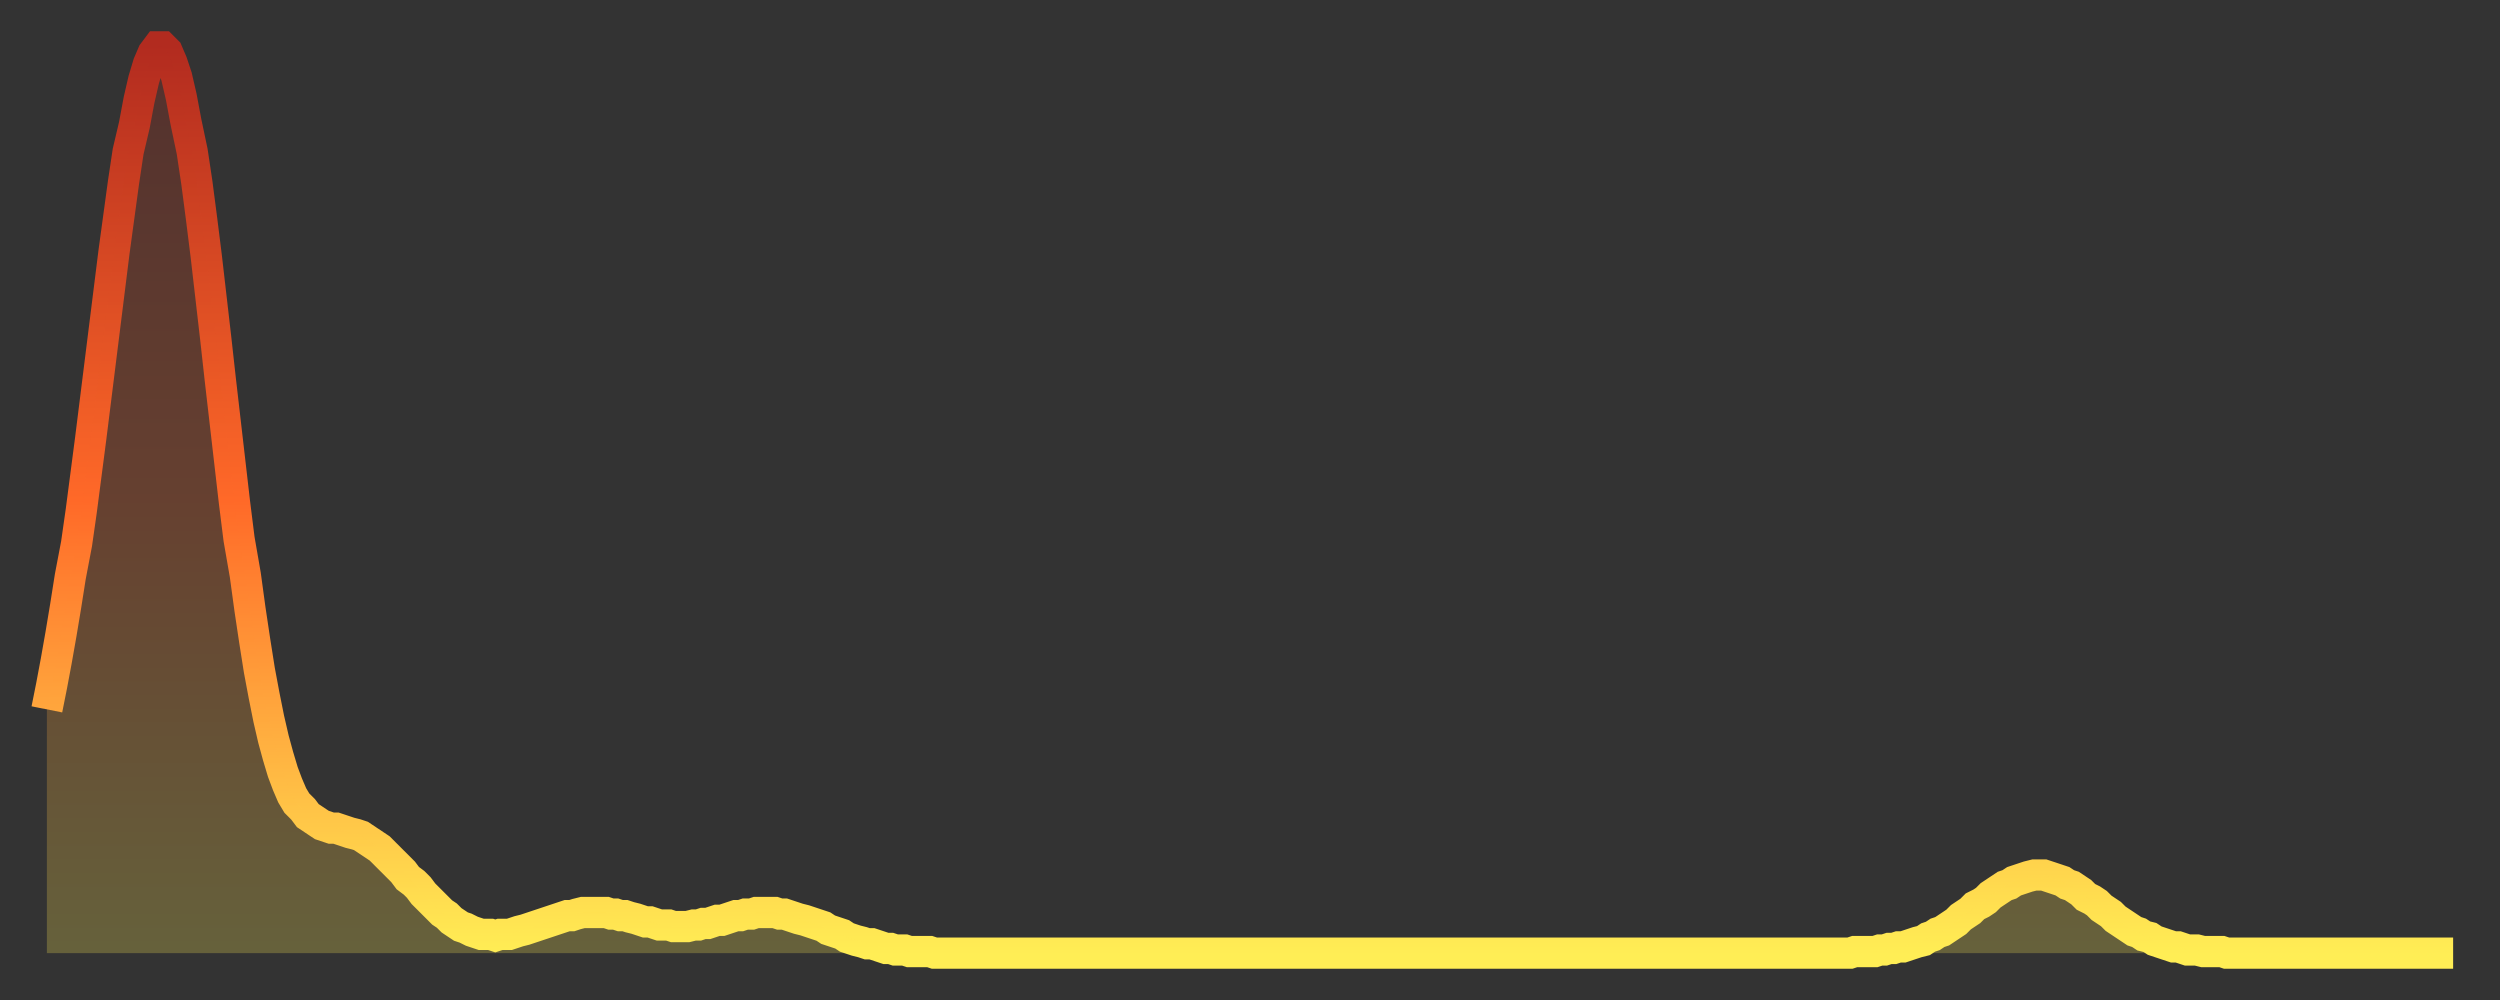
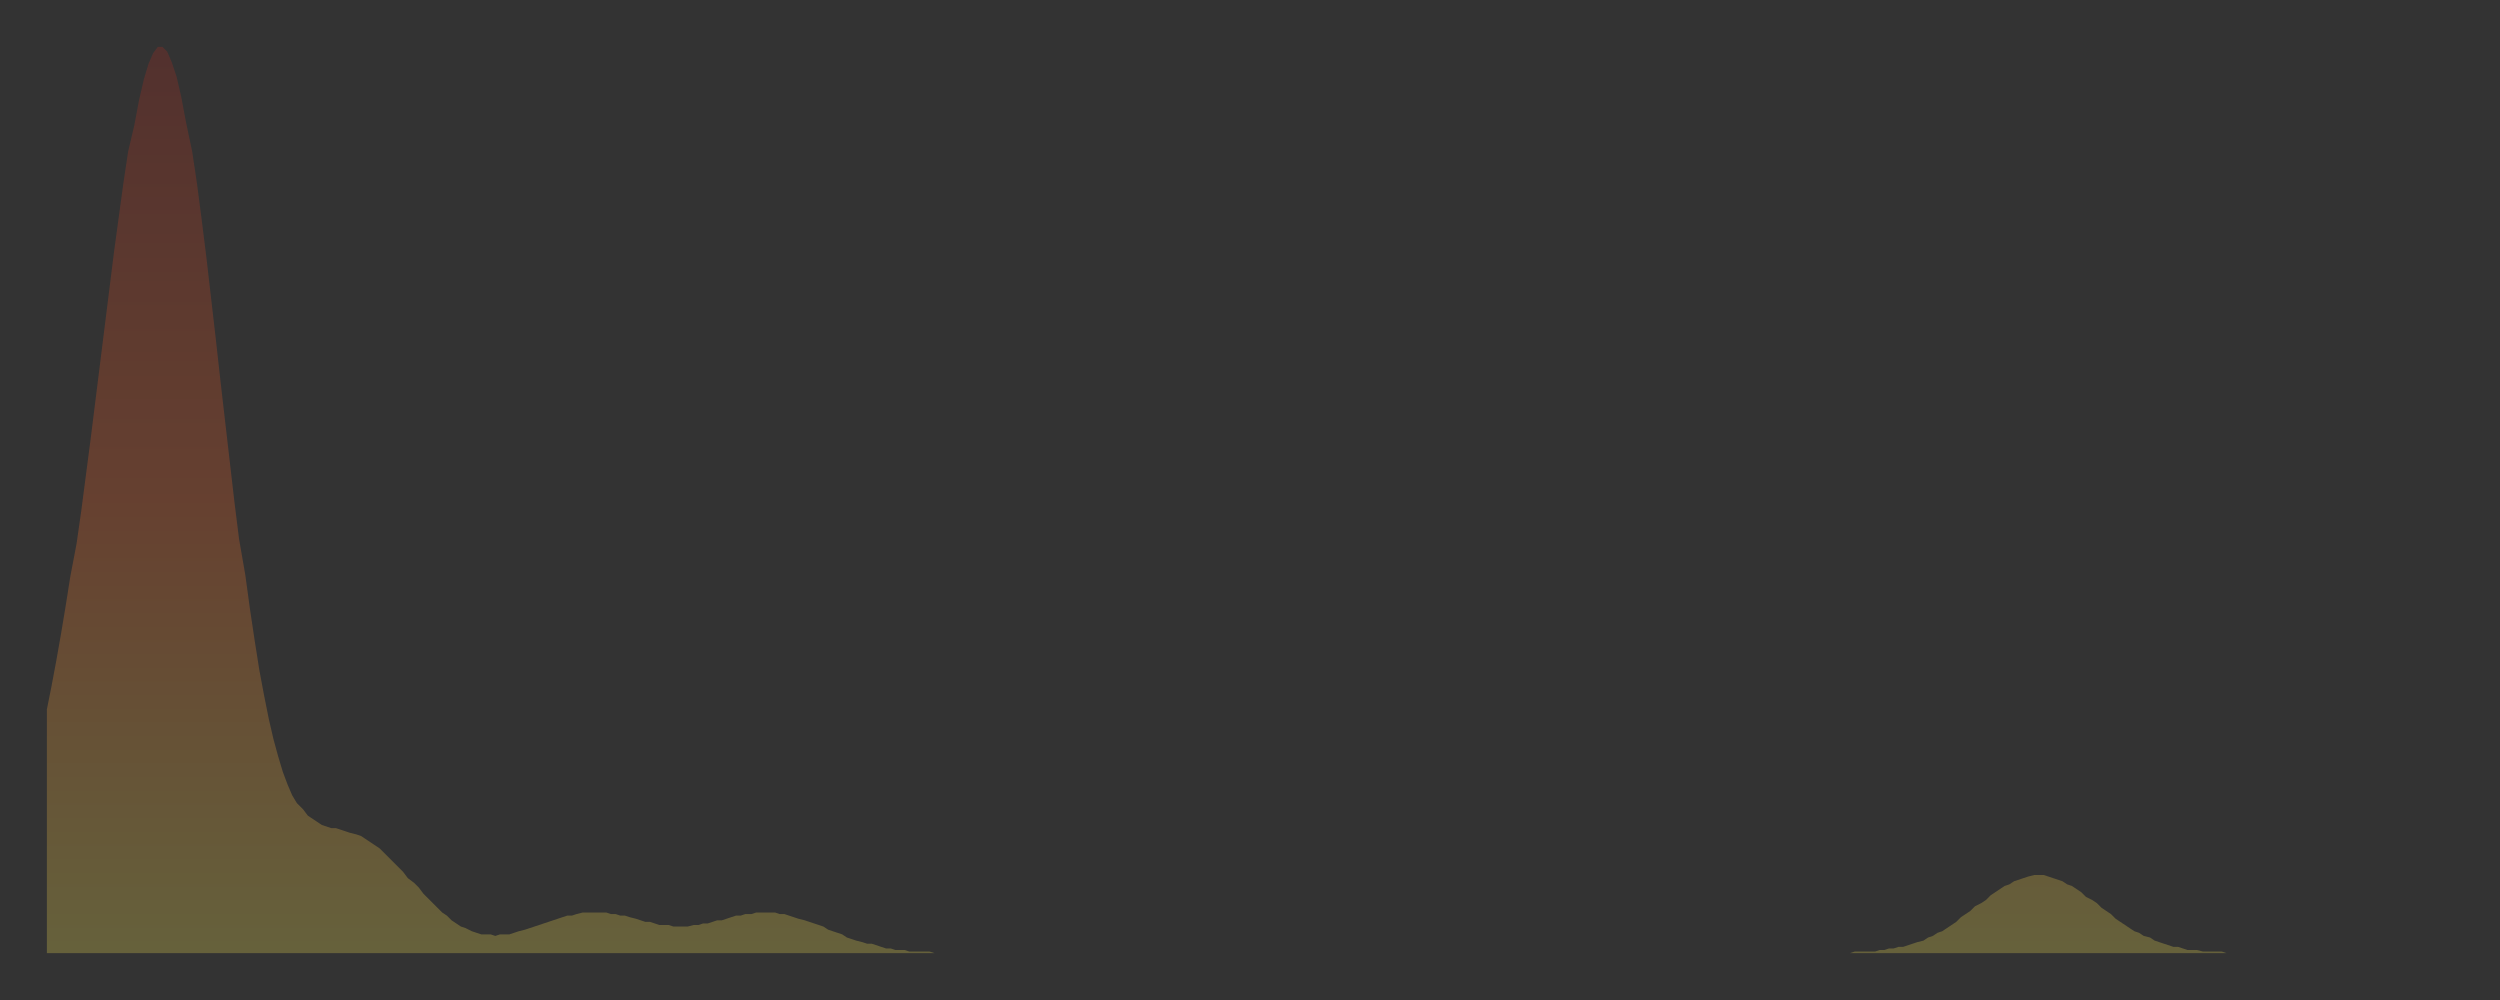
<svg xmlns="http://www.w3.org/2000/svg" baseProfile="full" height="64" version="1.1" width="160">
  <rect width="100%" height="100%" fill="#333333" stroke="none" />
  <defs>
    <linearGradient id="id1796132" x1="0" x2="0" y1="0" y2="1">
      <stop offset="0%" stop-color="#b22b1f" />
      <stop offset="50%" stop-color="#ff6928" />
      <stop offset="100%" stop-color="#ffee55" />
    </linearGradient>
  </defs>
  <g transform="translate(3,3)">
    <g>
-       <path d="M 0.0 42.4 0.3 40.9 0.6 39.3 0.9 37.6 1.2 35.8 1.5 33.9 1.9 31.8 2.2 29.7 2.5 27.4 2.8 25.1 3.1 22.7 3.4 20.3 3.7 17.9 4.0 15.5 4.3 13.1 4.6 10.9 4.9 8.7 5.2 6.7 5.6 5.0 5.9 3.4 6.2 2.1 6.5 1.1 6.8 0.4 7.1 0.0 7.4 0.0 7.7 0.3 8.0 1.0 8.3 1.9 8.6 3.2 8.9 4.8 9.3 6.7 9.6 8.7 9.9 11.0 10.2 13.4 10.5 16.0 10.8 18.6 11.1 21.3 11.4 23.9 11.7 26.5 12.0 29.1 12.3 31.5 12.7 33.8 13.0 36.0 13.3 38.0 13.6 39.9 13.9 41.5 14.2 43.0 14.5 44.3 14.8 45.4 15.1 46.4 15.4 47.2 15.7 47.9 16.0 48.4 16.4 48.8 16.7 49.2 17.0 49.4 17.3 49.6 17.6 49.8 17.9 49.9 18.2 50.0 18.5 50.0 18.8 50.1 19.1 50.2 19.4 50.3 19.8 50.4 20.1 50.5 20.4 50.7 20.7 50.9 21.0 51.1 21.3 51.3 21.6 51.6 21.9 51.9 22.2 52.2 22.5 52.5 22.8 52.8 23.1 53.2 23.5 53.5 23.8 53.8 24.1 54.2 24.4 54.5 24.7 54.8 25.0 55.1 25.3 55.4 25.6 55.6 25.9 55.9 26.2 56.1 26.5 56.3 26.8 56.4 27.2 56.6 27.5 56.7 27.8 56.8 28.1 56.8 28.4 56.8 28.7 56.9 29.0 56.8 29.3 56.8 29.6 56.8 29.9 56.7 30.2 56.6 30.6 56.5 30.9 56.4 31.2 56.3 31.5 56.2 31.8 56.1 32.1 56.0 32.4 55.9 32.7 55.8 33.0 55.7 33.3 55.6 33.6 55.6 33.9 55.5 34.3 55.4 34.6 55.4 34.9 55.4 35.2 55.4 35.5 55.4 35.8 55.4 36.1 55.5 36.4 55.5 36.7 55.6 37.0 55.6 37.3 55.7 37.7 55.8 38.0 55.9 38.3 56.0 38.6 56.0 38.9 56.1 39.2 56.2 39.5 56.2 39.8 56.2 40.1 56.3 40.4 56.3 40.7 56.3 41.0 56.3 41.4 56.2 41.7 56.2 42.0 56.1 42.3 56.1 42.6 56.0 42.9 55.9 43.2 55.9 43.5 55.8 43.8 55.7 44.1 55.6 44.4 55.6 44.7 55.5 45.1 55.5 45.4 55.4 45.7 55.4 46.0 55.4 46.3 55.4 46.6 55.4 46.9 55.5 47.2 55.5 47.5 55.6 47.8 55.7 48.1 55.8 48.5 55.9 48.8 56.0 49.1 56.1 49.4 56.2 49.7 56.3 50.0 56.5 50.3 56.6 50.6 56.7 50.9 56.8 51.2 57.0 51.5 57.1 51.8 57.2 52.2 57.3 52.5 57.4 52.8 57.4 53.1 57.5 53.4 57.6 53.7 57.7 54.0 57.7 54.3 57.8 54.6 57.8 54.9 57.8 55.2 57.9 55.6 57.9 55.9 57.9 56.2 57.9 56.5 57.9 56.8 58.0 57.1 58.0 57.4 58.0 57.7 58.0 58.0 58.0 58.3 58.0 58.6 58.0 58.9 58.0 59.3 58.0 59.6 58.0 59.9 58.0 60.2 58.0 60.5 58.0 60.8 58.0 61.1 58.0 61.4 58.0 61.7 58.0 62.0 58.0 62.3 58.0 62.6 58.0 63.0 58.0 63.3 58.0 63.6 58.0 63.9 58.0 64.2 58.0 64.5 58.0 64.8 58.0 65.1 58.0 65.4 58.0 65.7 58.0 66.0 58.0 66.4 58.0 66.7 58.0 67.0 58.0 67.3 58.0 67.6 58.0 67.9 58.0 68.2 58.0 68.5 58.0 68.8 58.0 69.1 58.0 69.4 58.0 69.7 58.0 70.1 58.0 70.4 58.0 70.7 58.0 71.0 58.0 71.3 58.0 71.6 58.0 71.9 58.0 72.2 58.0 72.5 58.0 72.8 58.0 73.1 58.0 73.5 58.0 73.8 58.0 74.1 58.0 74.4 58.0 74.7 58.0 75.0 58.0 75.3 58.0 75.6 58.0 75.9 58.0 76.2 58.0 76.5 58.0 76.8 58.0 77.2 58.0 77.5 58.0 77.8 58.0 78.1 58.0 78.4 58.0 78.7 58.0 79.0 58.0 79.3 58.0 79.6 58.0 79.9 58.0 80.2 58.0 80.5 58.0 80.9 58.0 81.2 58.0 81.5 58.0 81.8 58.0 82.1 58.0 82.4 58.0 82.7 58.0 83.0 58.0 83.3 58.0 83.6 58.0 83.9 58.0 84.3 58.0 84.6 58.0 84.9 58.0 85.2 58.0 85.5 58.0 85.8 58.0 86.1 58.0 86.4 58.0 86.7 58.0 87.0 58.0 87.3 58.0 87.6 58.0 88.0 58.0 88.3 58.0 88.6 58.0 88.9 58.0 89.2 58.0 89.5 58.0 89.8 58.0 90.1 58.0 90.4 58.0 90.7 58.0 91.0 58.0 91.4 58.0 91.7 58.0 92.0 58.0 92.3 58.0 92.6 58.0 92.9 58.0 93.2 58.0 93.5 58.0 93.8 58.0 94.1 58.0 94.4 58.0 94.7 58.0 95.1 58.0 95.4 58.0 95.7 58.0 96.0 58.0 96.3 58.0 96.6 58.0 96.9 58.0 97.2 58.0 97.5 58.0 97.8 58.0 98.1 58.0 98.4 58.0 98.8 58.0 99.1 58.0 99.4 58.0 99.7 58.0 100.0 58.0 100.3 58.0 100.6 58.0 100.9 58.0 101.2 58.0 101.5 58.0 101.8 58.0 102.2 58.0 102.5 58.0 102.8 58.0 103.1 58.0 103.4 58.0 103.7 58.0 104.0 58.0 104.3 58.0 104.6 58.0 104.9 58.0 105.2 58.0 105.5 58.0 105.9 58.0 106.2 58.0 106.5 58.0 106.8 58.0 107.1 58.0 107.4 58.0 107.7 58.0 108.0 58.0 108.3 58.0 108.6 58.0 108.9 58.0 109.3 58.0 109.6 58.0 109.9 58.0 110.2 58.0 110.5 58.0 110.8 58.0 111.1 58.0 111.4 58.0 111.7 58.0 112.0 58.0 112.3 58.0 112.6 58.0 113.0 58.0 113.3 58.0 113.6 58.0 113.9 58.0 114.2 58.0 114.5 58.0 114.8 58.0 115.1 58.0 115.4 58.0 115.7 57.9 116.0 57.9 116.3 57.9 116.7 57.9 117.0 57.9 117.3 57.8 117.6 57.8 117.9 57.7 118.2 57.7 118.5 57.6 118.8 57.6 119.1 57.5 119.4 57.4 119.7 57.3 120.1 57.2 120.4 57.0 120.7 56.9 121.0 56.7 121.3 56.6 121.6 56.4 121.9 56.2 122.2 56.0 122.5 55.7 122.8 55.5 123.1 55.3 123.4 55.0 123.8 54.8 124.1 54.6 124.4 54.3 124.7 54.1 125.0 53.9 125.3 53.7 125.6 53.6 125.9 53.4 126.2 53.3 126.5 53.2 126.8 53.1 127.2 53.0 127.5 53.0 127.8 53.0 128.1 53.1 128.4 53.2 128.7 53.3 129.0 53.4 129.3 53.6 129.6 53.7 129.9 53.9 130.2 54.1 130.5 54.4 130.9 54.6 131.2 54.8 131.5 55.1 131.8 55.3 132.1 55.5 132.4 55.8 132.7 56.0 133.0 56.2 133.3 56.4 133.6 56.6 133.9 56.7 134.2 56.9 134.6 57.0 134.9 57.2 135.2 57.3 135.5 57.4 135.8 57.5 136.1 57.6 136.4 57.6 136.7 57.7 137.0 57.8 137.3 57.8 137.6 57.8 138.0 57.9 138.3 57.9 138.6 57.9 138.9 57.9 139.2 57.9 139.5 58.0 139.8 58.0 140.1 58.0 140.4 58.0 140.7 58.0 141.0 58.0 141.3 58.0 141.7 58.0 142.0 58.0 142.3 58.0 142.6 58.0 142.9 58.0 143.2 58.0 143.5 58.0 143.8 58.0 144.1 58.0 144.4 58.0 144.7 58.0 145.1 58.0 145.4 58.0 145.7 58.0 146.0 58.0 146.3 58.0 146.6 58.0 146.9 58.0 147.2 58.0 147.5 58.0 147.8 58.0 148.1 58.0 148.4 58.0 148.8 58.0 149.1 58.0 149.4 58.0 149.7 58.0 150.0 58.0 150.3 58.0 150.6 58.0 150.9 58.0 151.2 58.0 151.5 58.0 151.8 58.0 152.1 58.0 152.5 58.0 152.8 58.0 153.1 58.0 153.4 58.0 153.7 58.0 154.0 58.0" fill="none" id="graph-curve" opacity="1" stroke="url(#id1796132)" stroke-width="2" />
      <path d="M 0 58 L 0.0 42.4 0.3 40.9 0.6 39.3 0.9 37.6 1.2 35.8 1.5 33.9 1.9 31.8 2.2 29.7 2.5 27.4 2.8 25.1 3.1 22.7 3.4 20.3 3.7 17.9 4.0 15.5 4.3 13.1 4.6 10.9 4.9 8.7 5.2 6.7 5.6 5.0 5.9 3.4 6.2 2.1 6.5 1.1 6.8 0.4 7.1 0.0 7.4 0.0 7.7 0.3 8.0 1.0 8.3 1.9 8.6 3.2 8.9 4.8 9.3 6.7 9.6 8.7 9.9 11.0 10.2 13.4 10.5 16.0 10.8 18.6 11.1 21.3 11.4 23.9 11.7 26.5 12.0 29.1 12.3 31.5 12.7 33.8 13.0 36.0 13.3 38.0 13.6 39.9 13.9 41.5 14.2 43.0 14.5 44.3 14.8 45.4 15.1 46.4 15.4 47.2 15.7 47.9 16.0 48.4 16.4 48.8 16.7 49.2 17.0 49.4 17.3 49.6 17.6 49.8 17.9 49.9 18.2 50.0 18.5 50.0 18.8 50.1 19.1 50.2 19.4 50.3 19.8 50.4 20.1 50.5 20.4 50.7 20.7 50.9 21.0 51.1 21.3 51.3 21.6 51.6 21.9 51.9 22.2 52.2 22.5 52.5 22.8 52.8 23.1 53.2 23.5 53.5 23.8 53.8 24.1 54.2 24.4 54.5 24.7 54.8 25.0 55.1 25.3 55.4 25.6 55.6 25.9 55.9 26.2 56.1 26.5 56.3 26.8 56.4 27.2 56.6 27.5 56.7 27.8 56.8 28.1 56.8 28.4 56.8 28.7 56.9 29.0 56.8 29.3 56.8 29.6 56.8 29.9 56.7 30.2 56.6 30.6 56.5 30.9 56.4 31.2 56.3 31.5 56.2 31.8 56.1 32.1 56.0 32.4 55.9 32.7 55.8 33.0 55.7 33.3 55.6 33.6 55.6 33.9 55.5 34.3 55.4 34.6 55.4 34.9 55.4 35.2 55.4 35.5 55.4 35.8 55.4 36.1 55.5 36.4 55.5 36.7 55.6 37.0 55.6 37.3 55.7 37.7 55.8 38.0 55.9 38.3 56.0 38.6 56.0 38.9 56.1 39.2 56.2 39.5 56.2 39.8 56.2 40.1 56.3 40.4 56.3 40.7 56.3 41.0 56.3 41.4 56.2 41.7 56.2 42.0 56.1 42.3 56.1 42.6 56.0 42.9 55.9 43.2 55.9 43.5 55.8 43.8 55.7 44.1 55.6 44.4 55.6 44.7 55.5 45.1 55.5 45.4 55.4 45.7 55.4 46.0 55.4 46.3 55.4 46.6 55.4 46.9 55.5 47.2 55.5 47.5 55.6 47.8 55.7 48.1 55.8 48.5 55.9 48.8 56.0 49.1 56.1 49.4 56.2 49.7 56.3 50.0 56.5 50.3 56.6 50.6 56.7 50.9 56.8 51.2 57.0 51.5 57.1 51.8 57.2 52.2 57.3 52.5 57.4 52.8 57.4 53.1 57.5 53.4 57.6 53.7 57.7 54.0 57.7 54.3 57.8 54.6 57.8 54.9 57.8 55.2 57.9 55.6 57.9 55.9 57.9 56.2 57.9 56.5 57.9 56.8 58.0 57.1 58.0 57.4 58.0 57.7 58.0 58.0 58.0 58.3 58.0 58.6 58.0 58.9 58.0 59.3 58.0 59.6 58.0 59.9 58.0 60.2 58.0 60.5 58.0 60.8 58.0 61.1 58.0 61.4 58.0 61.7 58.0 62.0 58.0 62.3 58.0 62.6 58.0 63.0 58.0 63.3 58.0 63.6 58.0 63.9 58.0 64.2 58.0 64.5 58.0 64.8 58.0 65.1 58.0 65.4 58.0 65.7 58.0 66.0 58.0 66.4 58.0 66.7 58.0 67.0 58.0 67.3 58.0 67.6 58.0 67.9 58.0 68.2 58.0 68.5 58.0 68.8 58.0 69.1 58.0 69.4 58.0 69.7 58.0 70.1 58.0 70.4 58.0 70.7 58.0 71.0 58.0 71.3 58.0 71.6 58.0 71.9 58.0 72.2 58.0 72.5 58.0 72.8 58.0 73.1 58.0 73.5 58.0 73.8 58.0 74.1 58.0 74.4 58.0 74.7 58.0 75.0 58.0 75.3 58.0 75.6 58.0 75.9 58.0 76.2 58.0 76.5 58.0 76.8 58.0 77.2 58.0 77.5 58.0 77.8 58.0 78.1 58.0 78.4 58.0 78.7 58.0 79.0 58.0 79.3 58.0 79.6 58.0 79.9 58.0 80.2 58.0 80.5 58.0 80.9 58.0 81.2 58.0 81.5 58.0 81.8 58.0 82.1 58.0 82.4 58.0 82.7 58.0 83.0 58.0 83.3 58.0 83.6 58.0 83.9 58.0 84.3 58.0 84.6 58.0 84.9 58.0 85.2 58.0 85.5 58.0 85.8 58.0 86.1 58.0 86.4 58.0 86.7 58.0 87.0 58.0 87.3 58.0 87.6 58.0 88.0 58.0 88.3 58.0 88.6 58.0 88.9 58.0 89.2 58.0 89.5 58.0 89.8 58.0 90.1 58.0 90.4 58.0 90.7 58.0 91.0 58.0 91.4 58.0 91.7 58.0 92.0 58.0 92.3 58.0 92.6 58.0 92.9 58.0 93.2 58.0 93.5 58.0 93.8 58.0 94.1 58.0 94.4 58.0 94.7 58.0 95.1 58.0 95.4 58.0 95.7 58.0 96.0 58.0 96.3 58.0 96.6 58.0 96.9 58.0 97.2 58.0 97.5 58.0 97.8 58.0 98.1 58.0 98.4 58.0 98.8 58.0 99.1 58.0 99.4 58.0 99.7 58.0 100.0 58.0 100.3 58.0 100.6 58.0 100.9 58.0 101.2 58.0 101.5 58.0 101.8 58.0 102.2 58.0 102.5 58.0 102.8 58.0 103.1 58.0 103.4 58.0 103.7 58.0 104.0 58.0 104.3 58.0 104.6 58.0 104.9 58.0 105.2 58.0 105.5 58.0 105.9 58.0 106.2 58.0 106.5 58.0 106.8 58.0 107.1 58.0 107.4 58.0 107.7 58.0 108.0 58.0 108.3 58.0 108.6 58.0 108.9 58.0 109.3 58.0 109.6 58.0 109.9 58.0 110.2 58.0 110.5 58.0 110.8 58.0 111.1 58.0 111.4 58.0 111.7 58.0 112.0 58.0 112.3 58.0 112.6 58.0 113.0 58.0 113.3 58.0 113.6 58.0 113.9 58.0 114.2 58.0 114.5 58.0 114.8 58.0 115.1 58.0 115.4 58.0 115.7 57.9 116.0 57.9 116.3 57.9 116.7 57.9 117.0 57.9 117.3 57.8 117.6 57.8 117.9 57.7 118.2 57.7 118.5 57.6 118.8 57.6 119.1 57.5 119.4 57.4 119.7 57.3 120.1 57.2 120.4 57.0 120.7 56.9 121.0 56.7 121.3 56.6 121.6 56.4 121.9 56.2 122.2 56.0 122.5 55.7 122.8 55.5 123.1 55.3 123.4 55.0 123.8 54.8 124.1 54.6 124.4 54.3 124.7 54.1 125.0 53.9 125.3 53.7 125.6 53.6 125.9 53.4 126.2 53.3 126.5 53.2 126.8 53.1 127.2 53.0 127.5 53.0 127.8 53.0 128.1 53.1 128.4 53.2 128.7 53.3 129.0 53.4 129.3 53.6 129.6 53.7 129.9 53.9 130.2 54.1 130.5 54.4 130.9 54.6 131.2 54.8 131.5 55.1 131.8 55.3 132.1 55.5 132.4 55.8 132.7 56.0 133.0 56.2 133.3 56.4 133.6 56.6 133.9 56.7 134.2 56.9 134.6 57.0 134.9 57.2 135.2 57.3 135.5 57.4 135.8 57.5 136.1 57.6 136.4 57.6 136.7 57.7 137.0 57.8 137.3 57.8 137.6 57.8 138.0 57.9 138.3 57.9 138.6 57.9 138.9 57.9 139.2 57.9 139.5 58.0 139.8 58.0 140.1 58.0 140.4 58.0 140.7 58.0 141.0 58.0 141.3 58.0 141.7 58.0 142.0 58.0 142.3 58.0 142.6 58.0 142.9 58.0 143.2 58.0 143.5 58.0 143.8 58.0 144.1 58.0 144.4 58.0 144.7 58.0 145.1 58.0 145.4 58.0 145.7 58.0 146.0 58.0 146.3 58.0 146.6 58.0 146.9 58.0 147.2 58.0 147.5 58.0 147.8 58.0 148.1 58.0 148.4 58.0 148.8 58.0 149.1 58.0 149.4 58.0 149.7 58.0 150.0 58.0 150.3 58.0 150.6 58.0 150.9 58.0 151.2 58.0 151.5 58.0 151.8 58.0 152.1 58.0 152.5 58.0 152.8 58.0 153.1 58.0 153.4 58.0 153.7 58.0 154.0 58.0 154 58" fill="url(#id1796132)" fill-opacity=".25" id="graph-shadow" />
    </g>
  </g>
</svg>